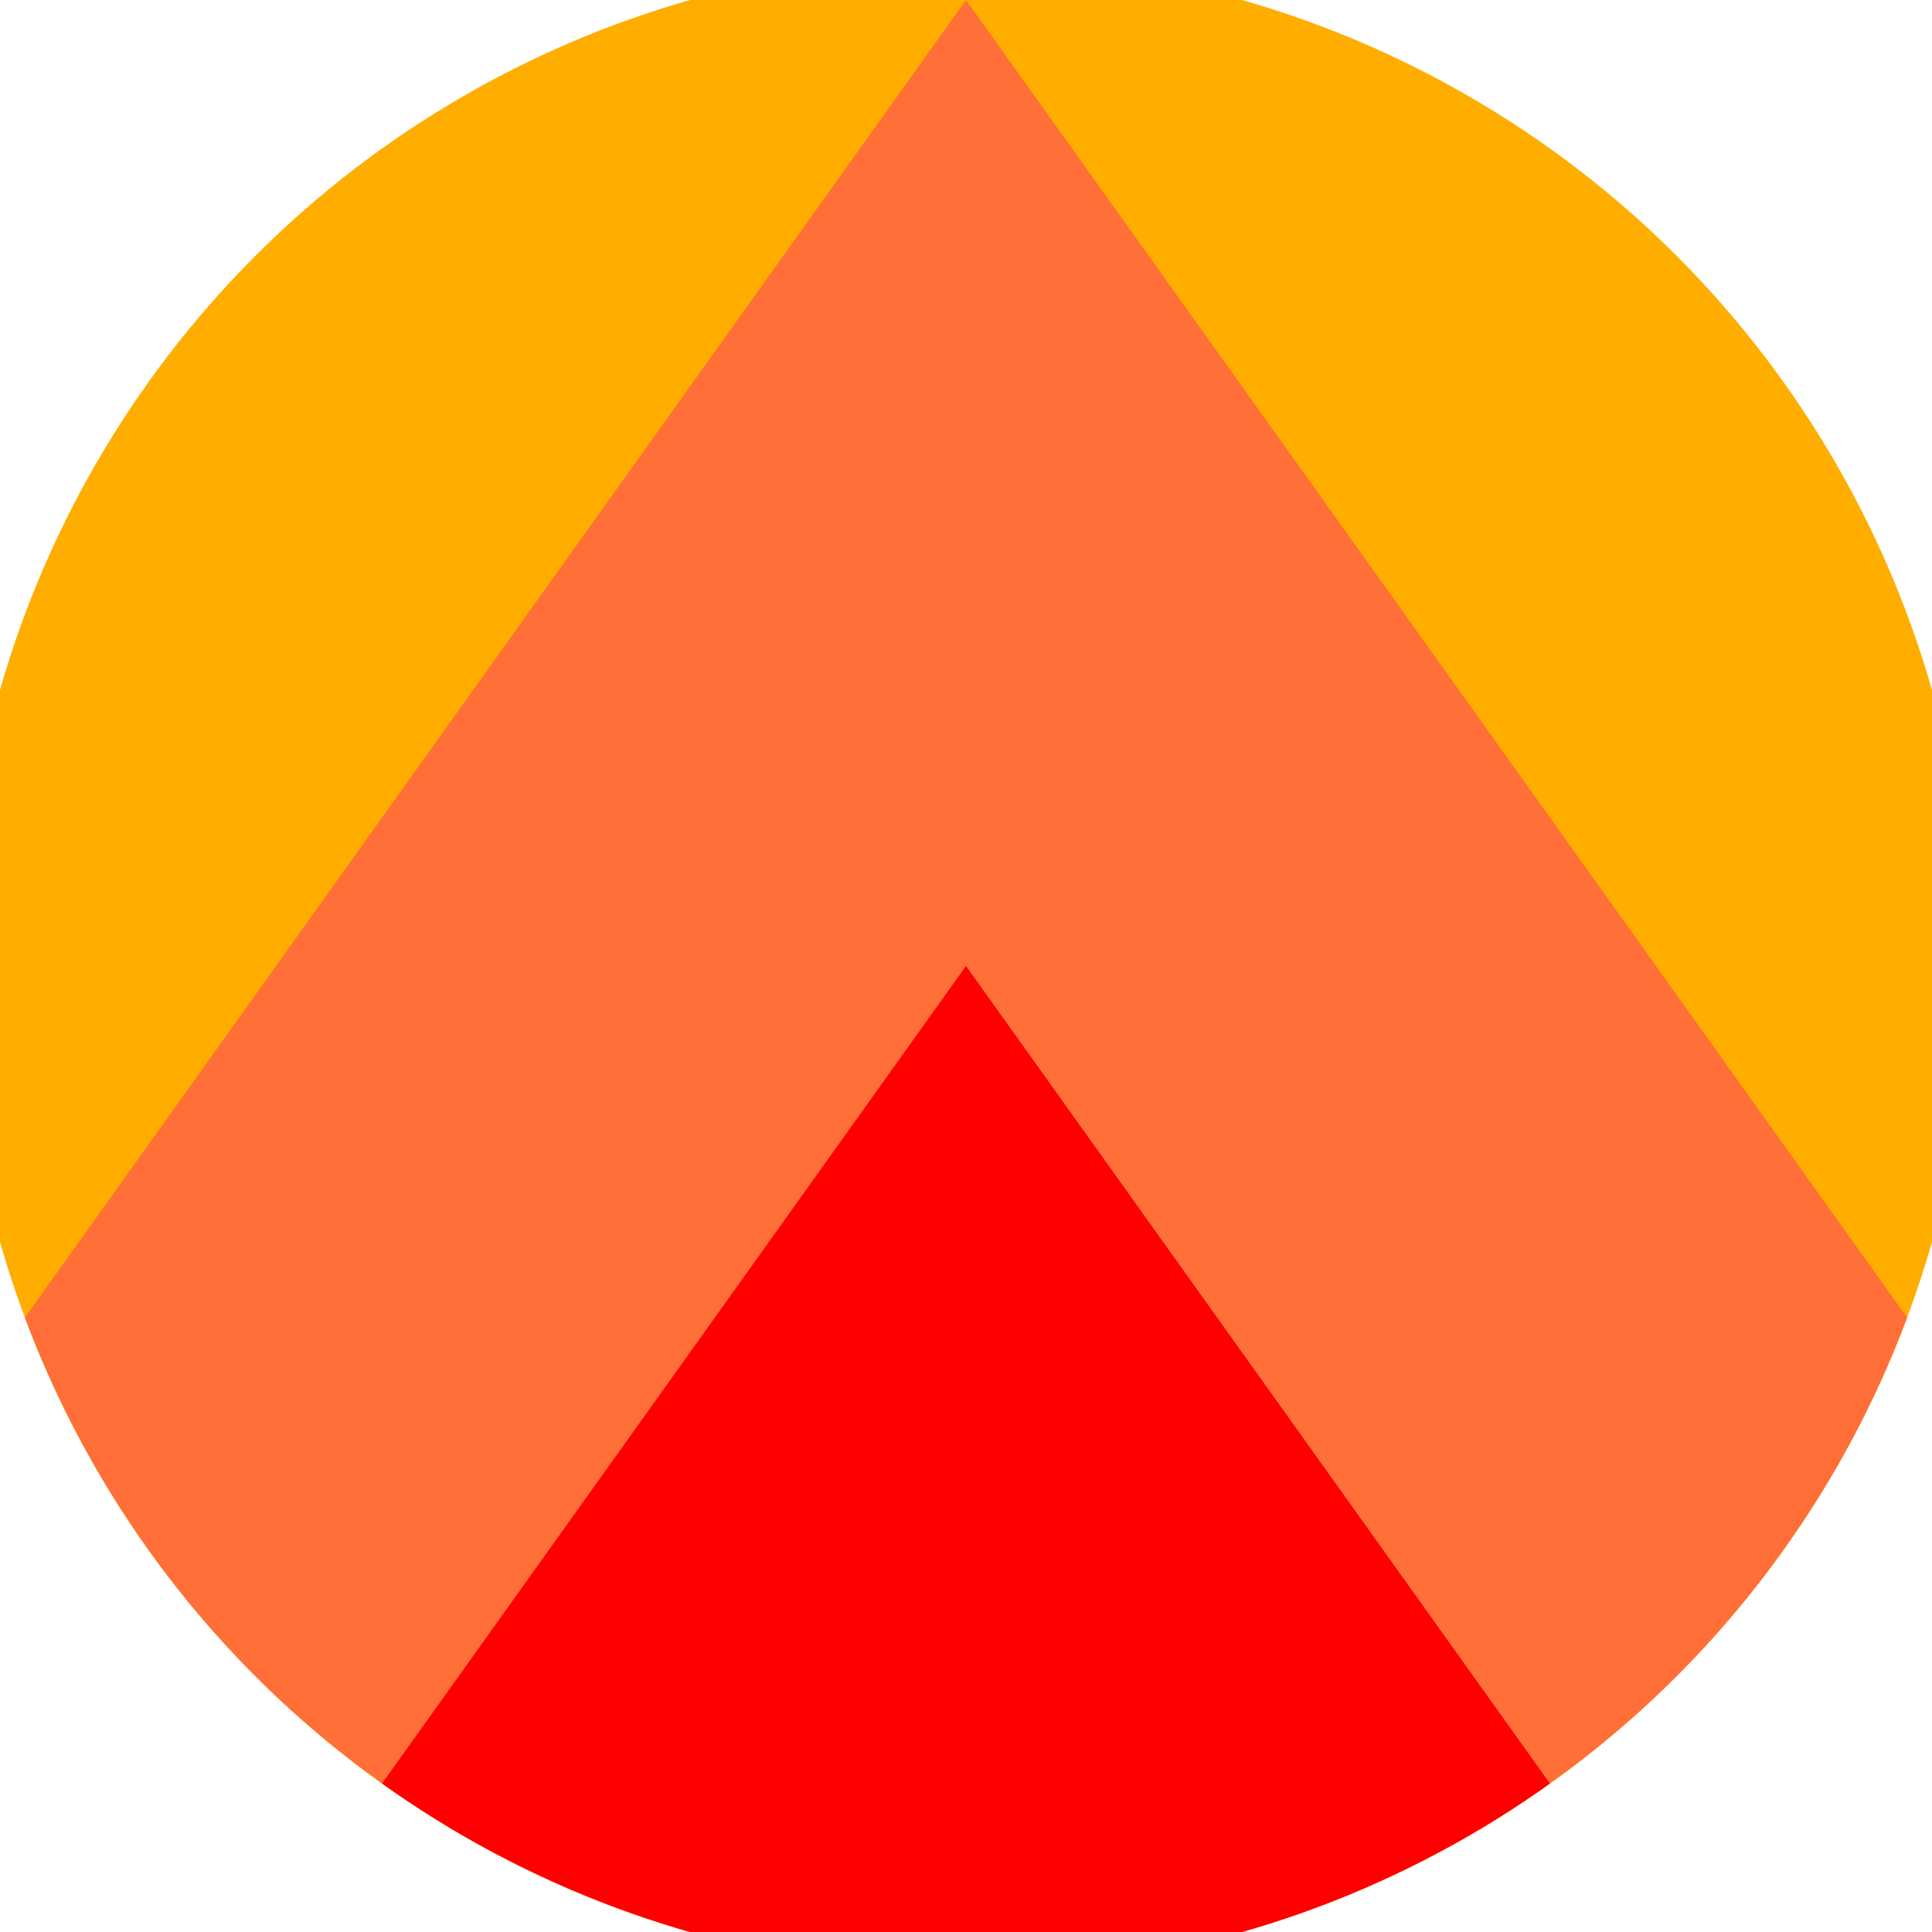
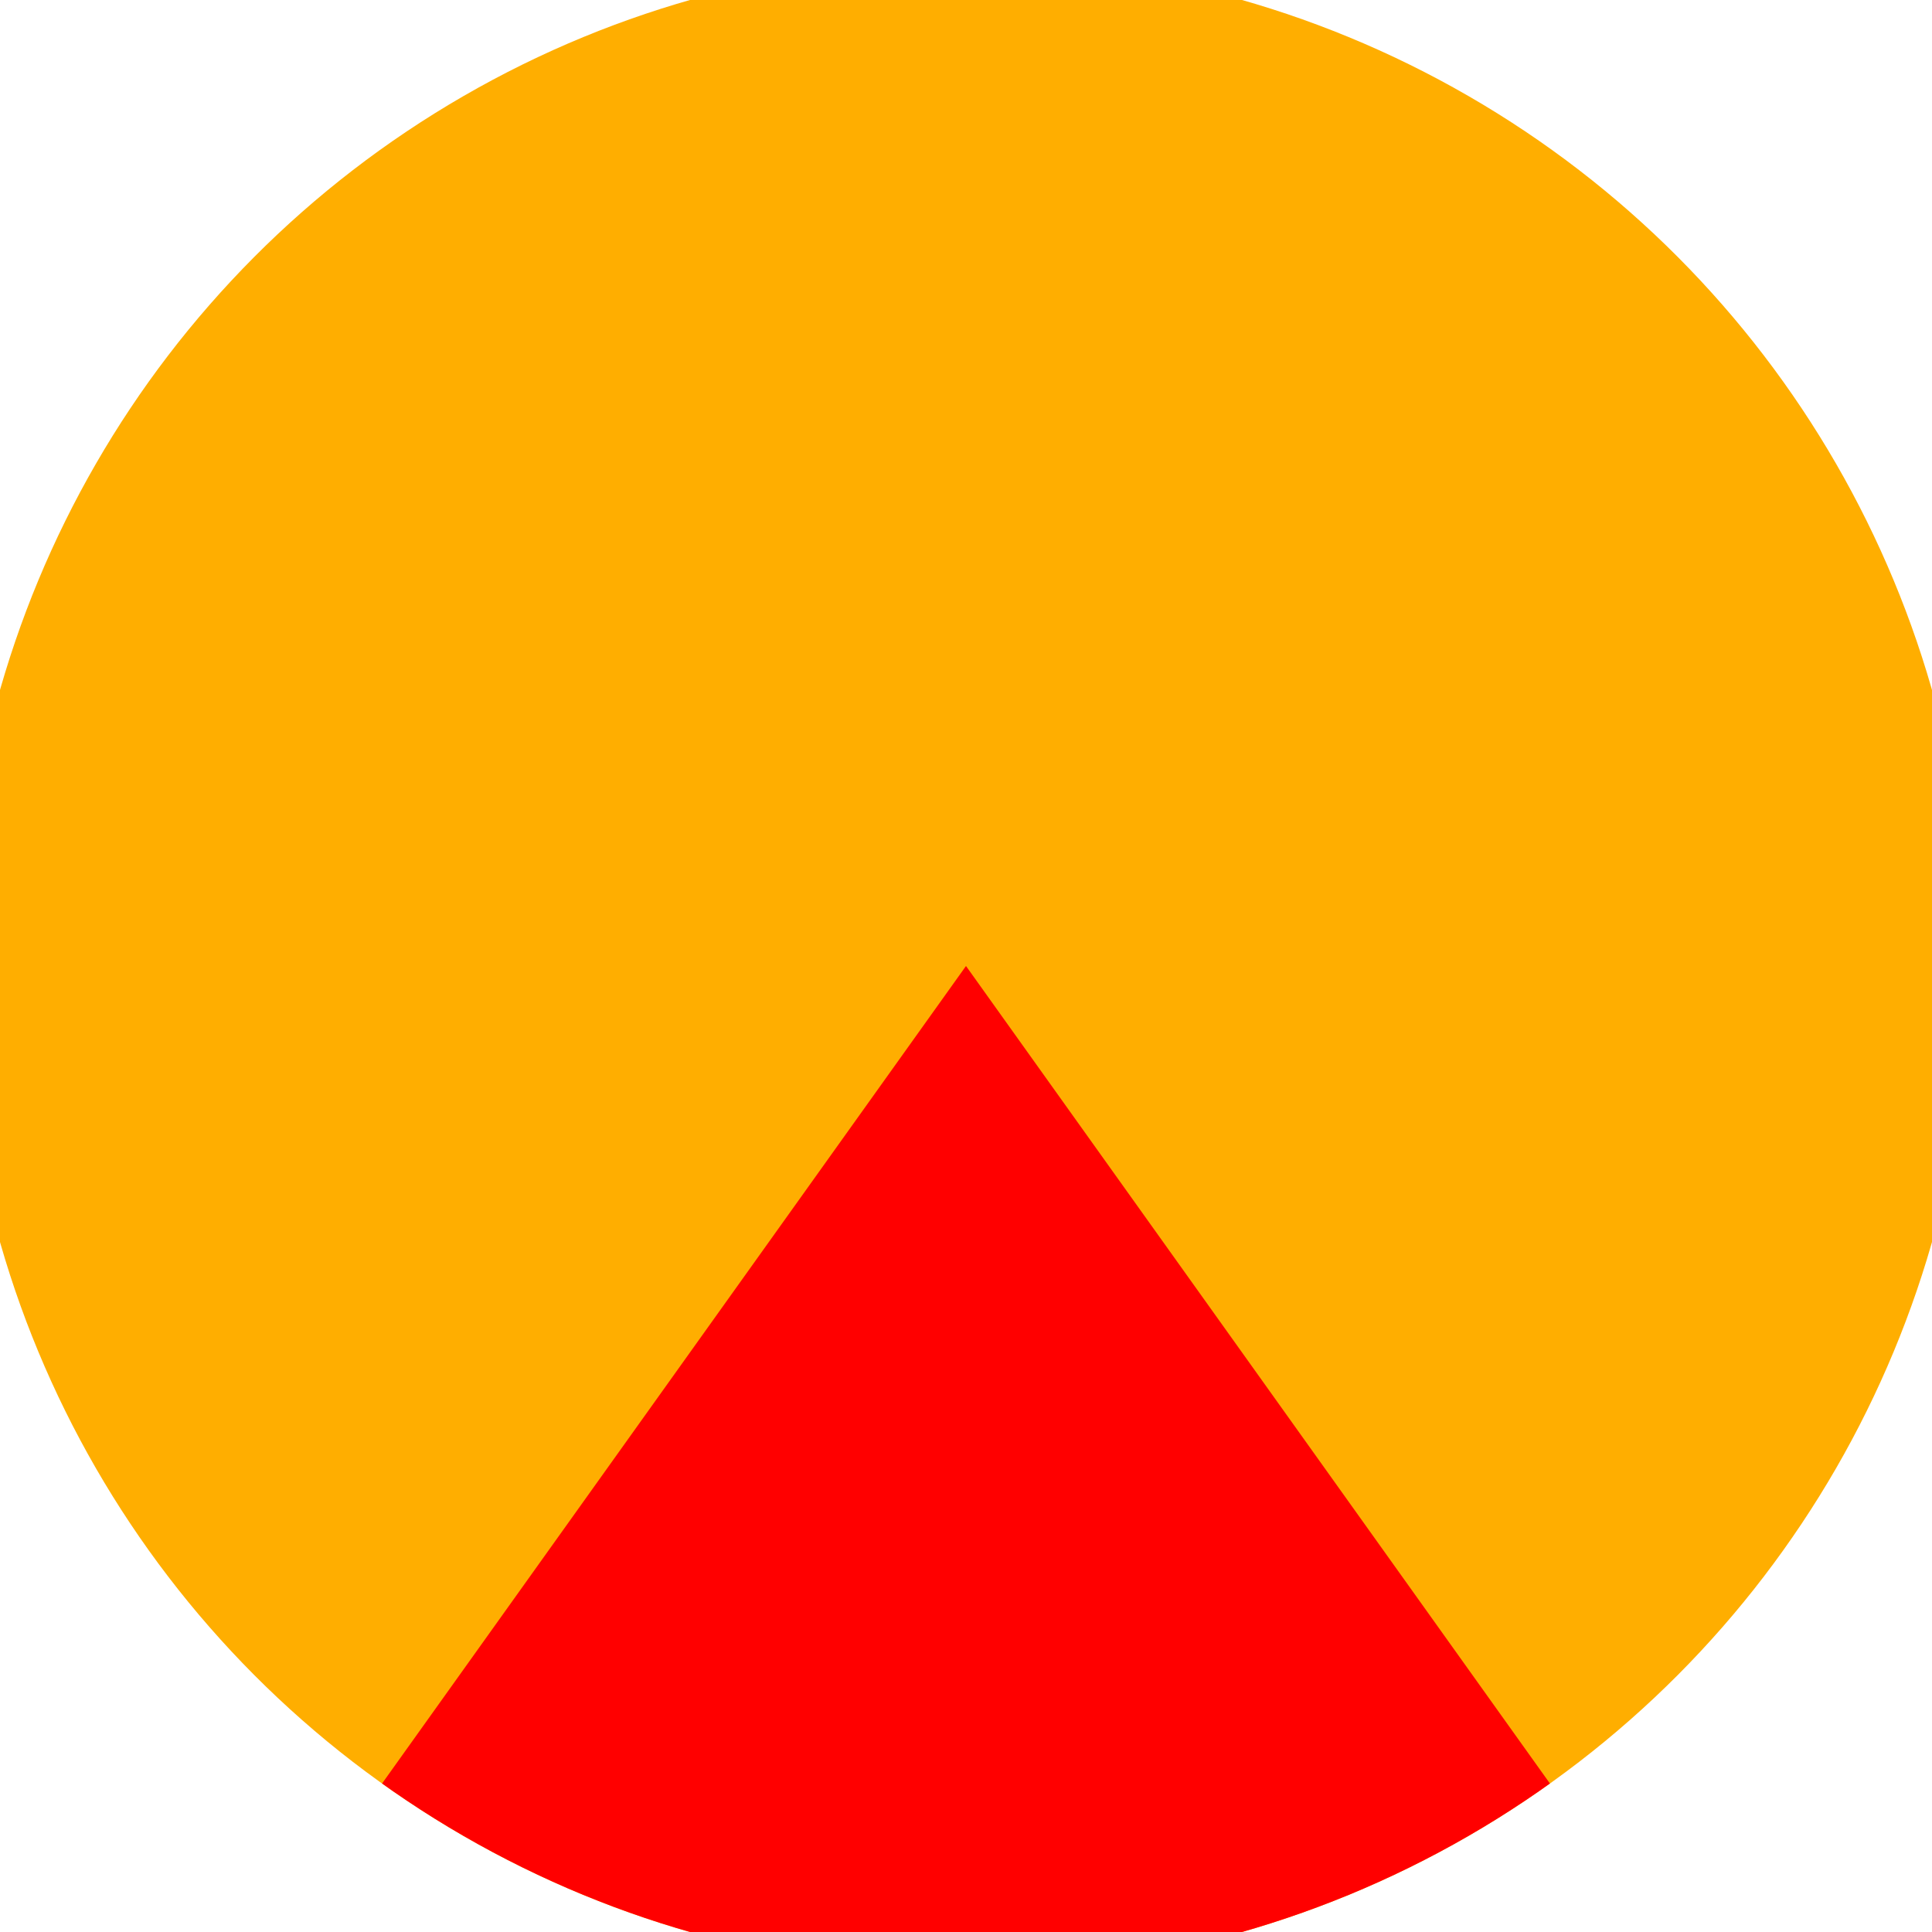
<svg xmlns="http://www.w3.org/2000/svg" width="128" height="128" viewBox="0 0 100 100" shape-rendering="geometricPrecision">
  <defs>
    <clipPath id="clip">
      <circle cx="50" cy="50" r="52" />
    </clipPath>
  </defs>
  <g transform="rotate(0 50 50)">
    <rect x="0" y="0" width="100" height="100" fill="#ffae00" clip-path="url(#clip)" />
-     <path d="M 50 0 L 100 70 V 101 H 0 V 70 Z" fill="#ff6f37" clip-path="url(#clip)" />
    <path d="M 50 50 L 100 120 V 101 H 0 V 120 Z" fill="#ff0000" clip-path="url(#clip)" />
  </g>
</svg>